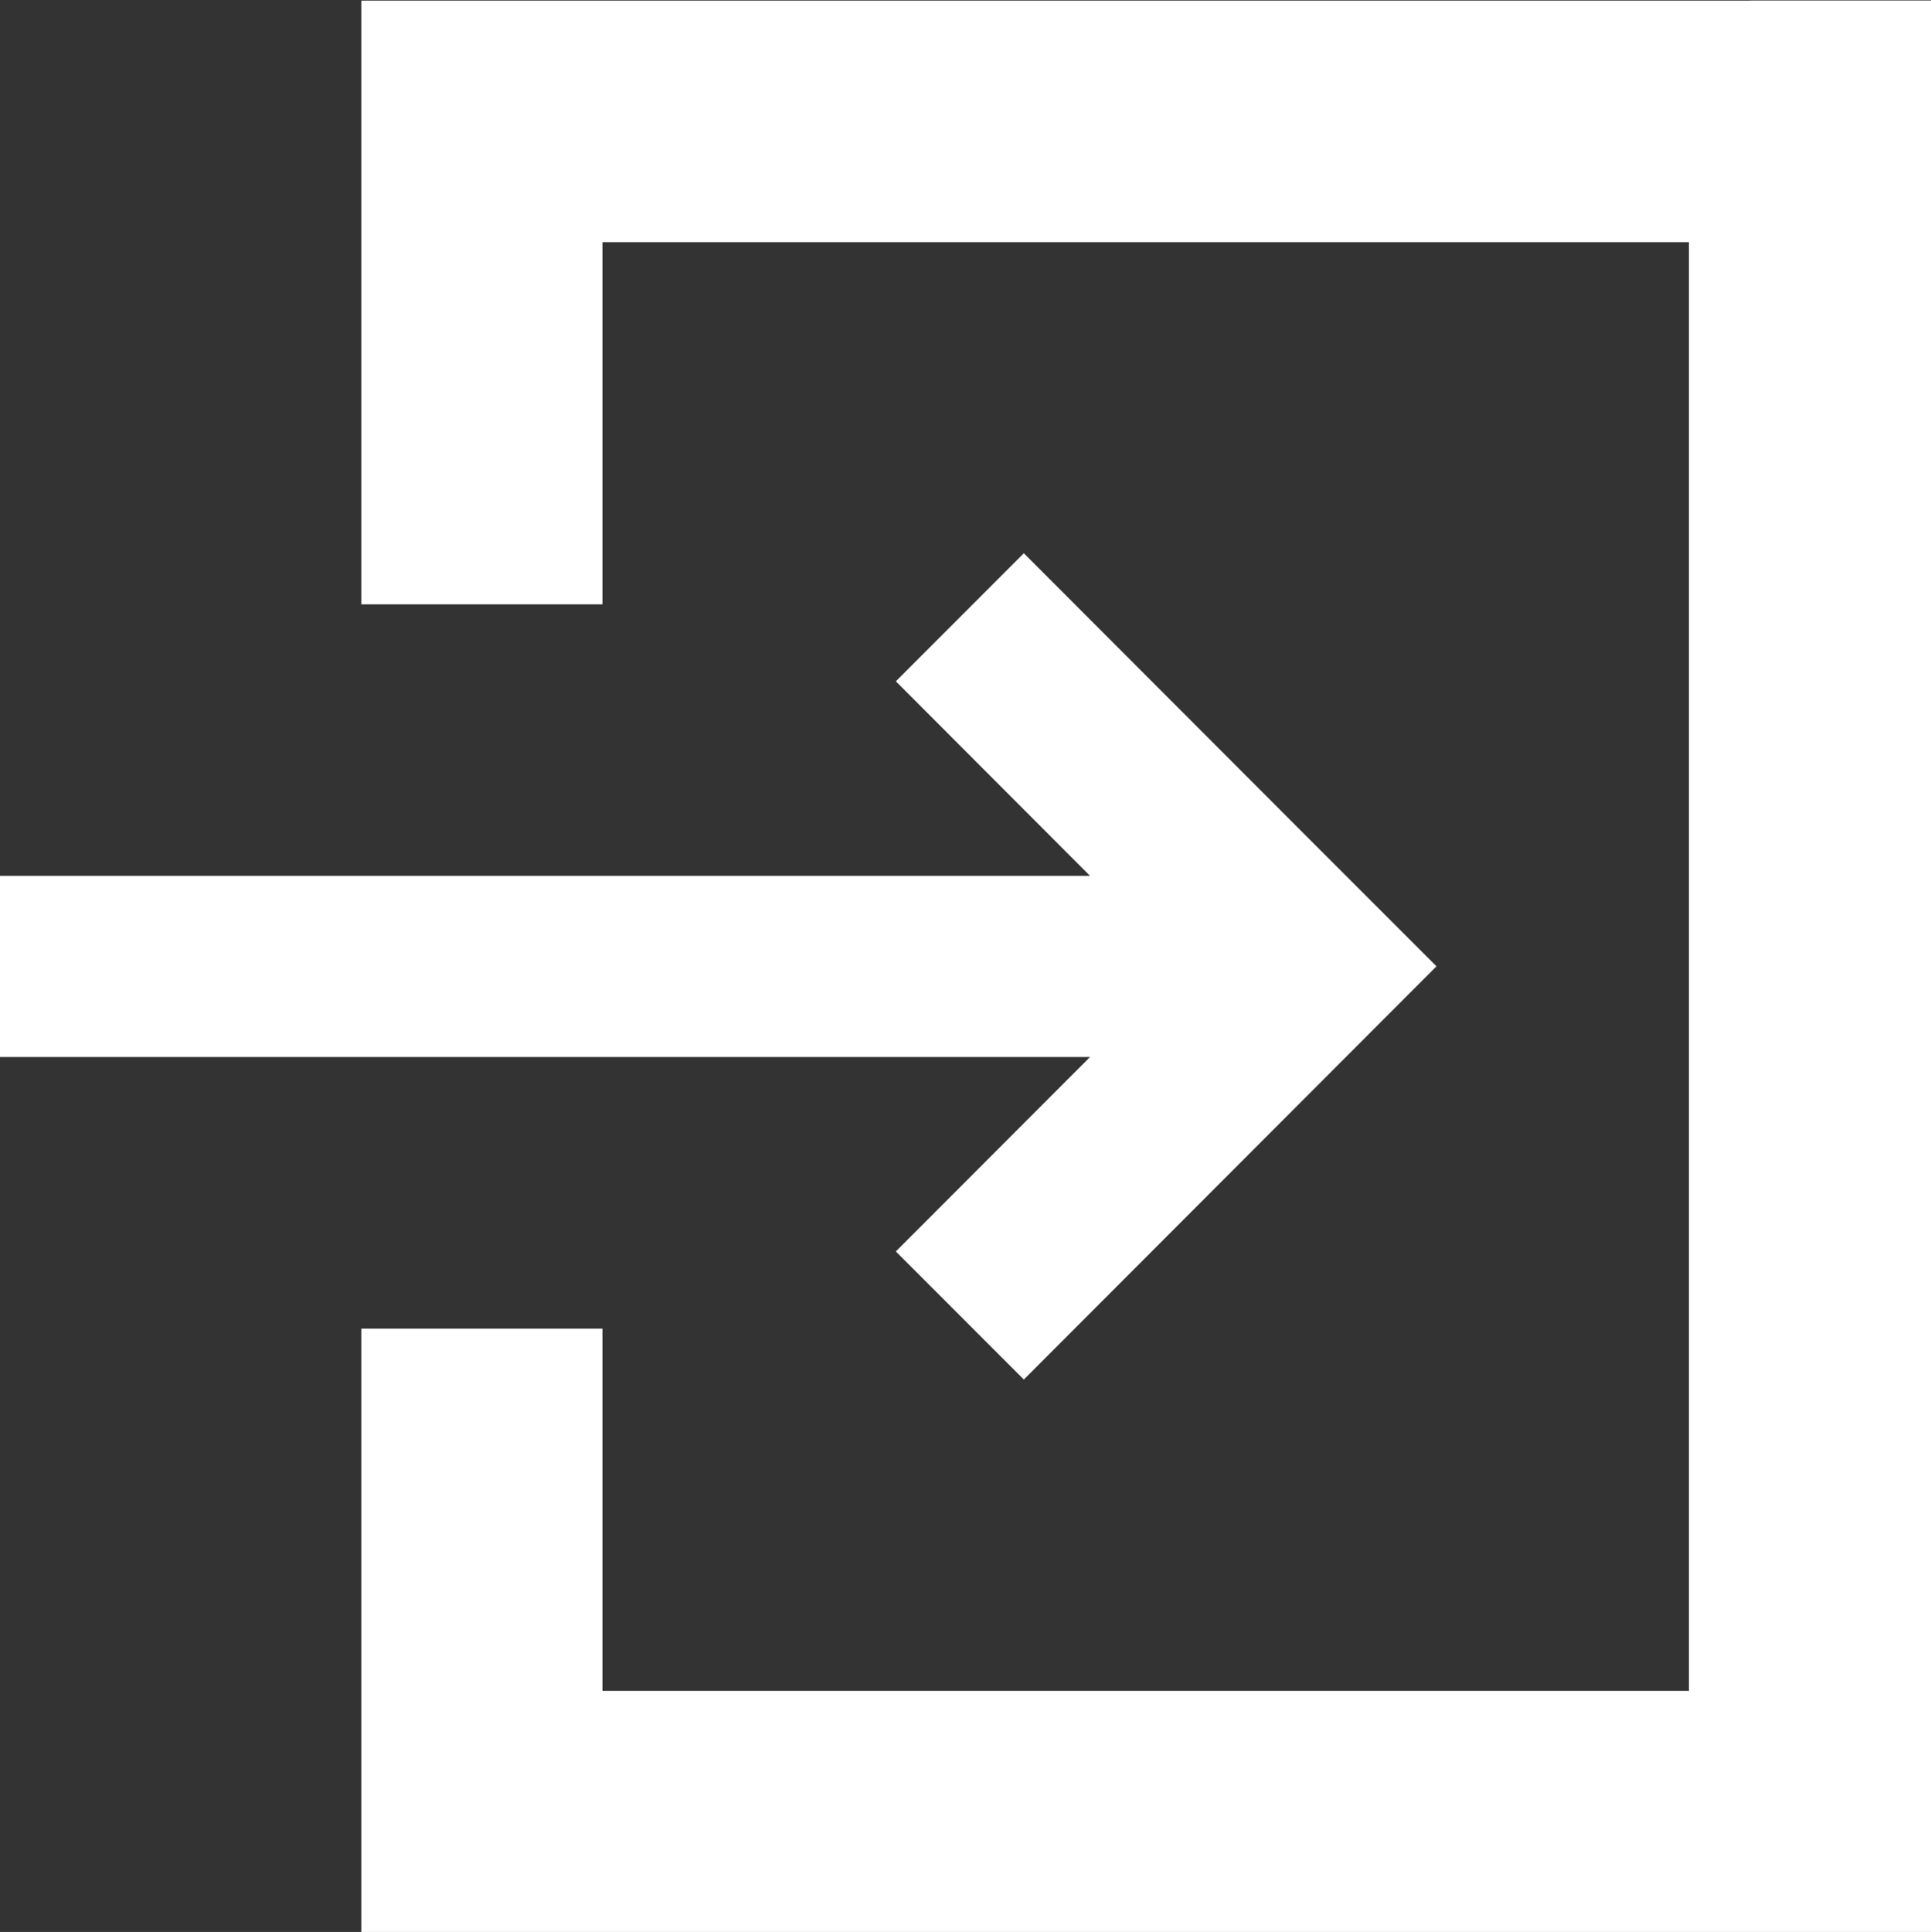
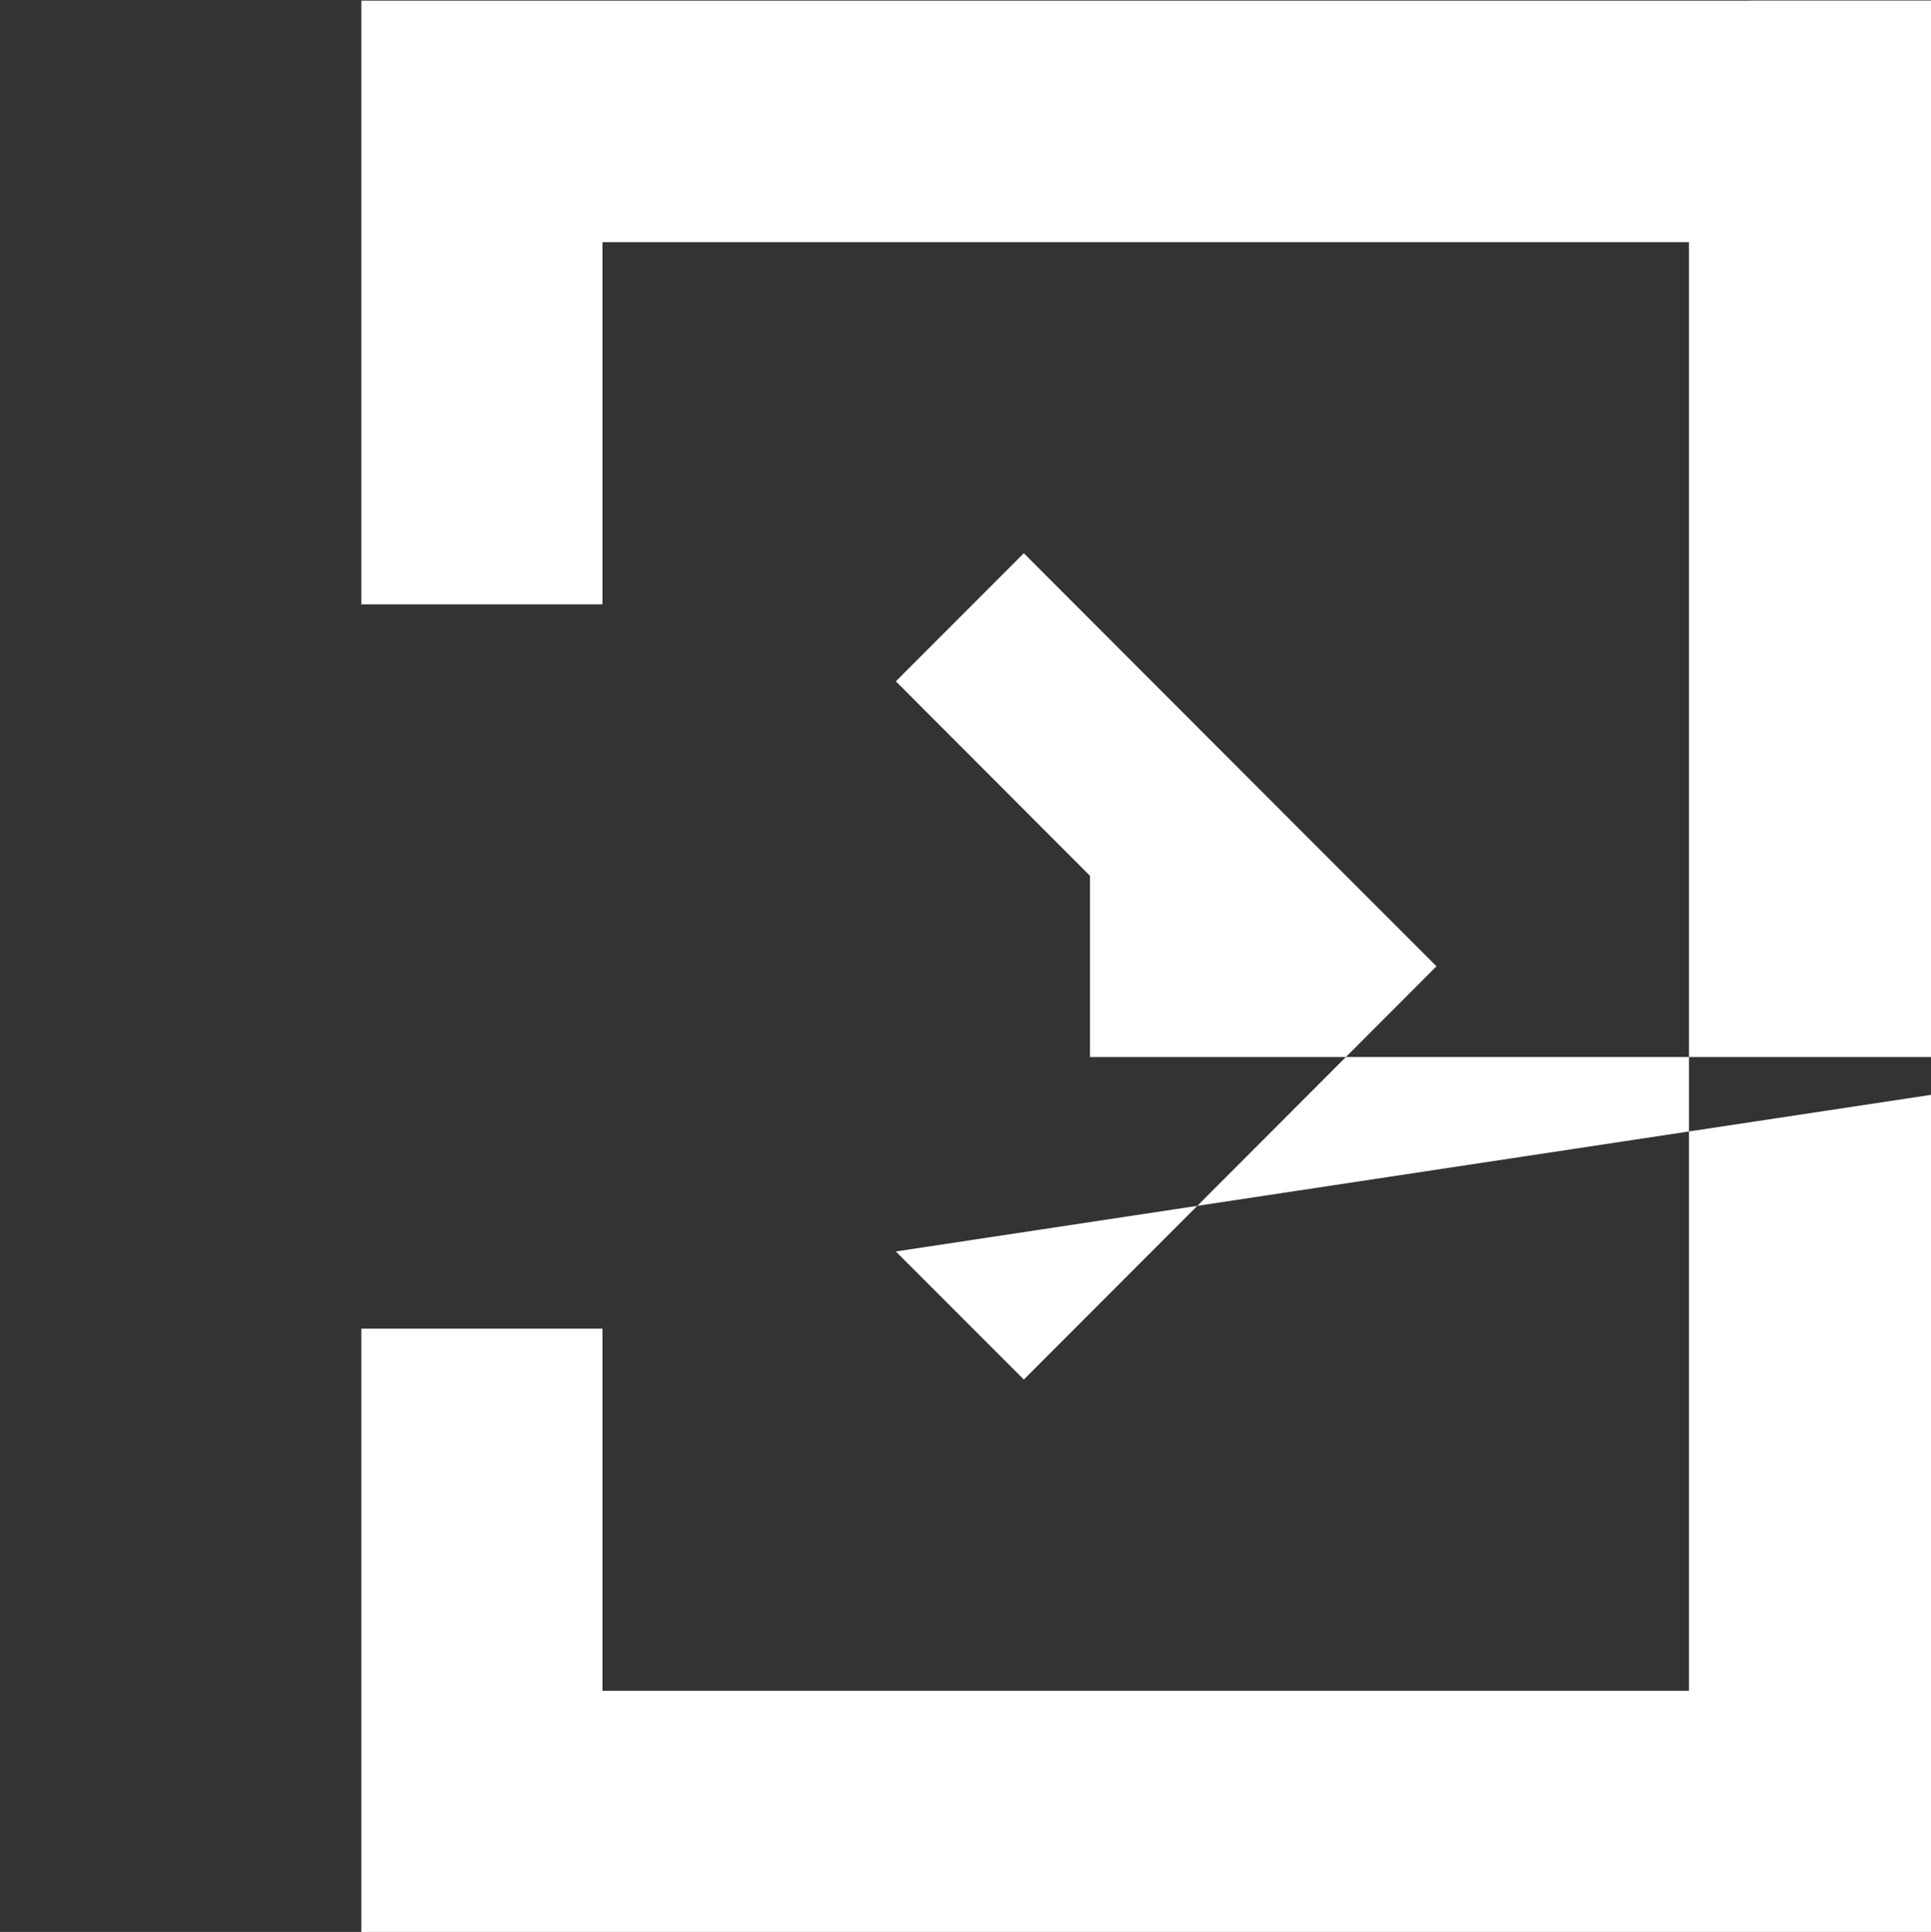
<svg xmlns="http://www.w3.org/2000/svg" width="22.18" height="22.188" viewBox="0 0 22.18 22.188">
  <rect x="0" y="0" width="22.18" height="22.188" fill="#333333" stroke="none" />
  <defs>
    <style>
      .cls-1 {
        fill: #fff;
        fill-rule: evenodd;
      }
    </style>
  </defs>
-   <path id="icon-login.svg" class="cls-1" d="M3318.7,28.779l1.47,1.471,3.27-3.274,1.47-1.472-1.47-1.47-3.27-3.274-1.47,1.471,2.23,2.234H3308.4v2.081h12.53Zm9.81-14.366h-15.95v6.934h2.77v-4.16h12.48V33.825h-12.48v-4.16h-2.77V36.6h18.03V14.412h-2.08Z" transform="translate(-3308.41 -14.406)" />
+   <path id="icon-login.svg" class="cls-1" d="M3318.7,28.779l1.47,1.471,3.27-3.274,1.47-1.472-1.47-1.47-3.27-3.274-1.47,1.471,2.23,2.234v2.081h12.53Zm9.81-14.366h-15.95v6.934h2.77v-4.16h12.48V33.825h-12.48v-4.16h-2.77V36.6h18.03V14.412h-2.08Z" transform="translate(-3308.41 -14.406)" />
</svg>